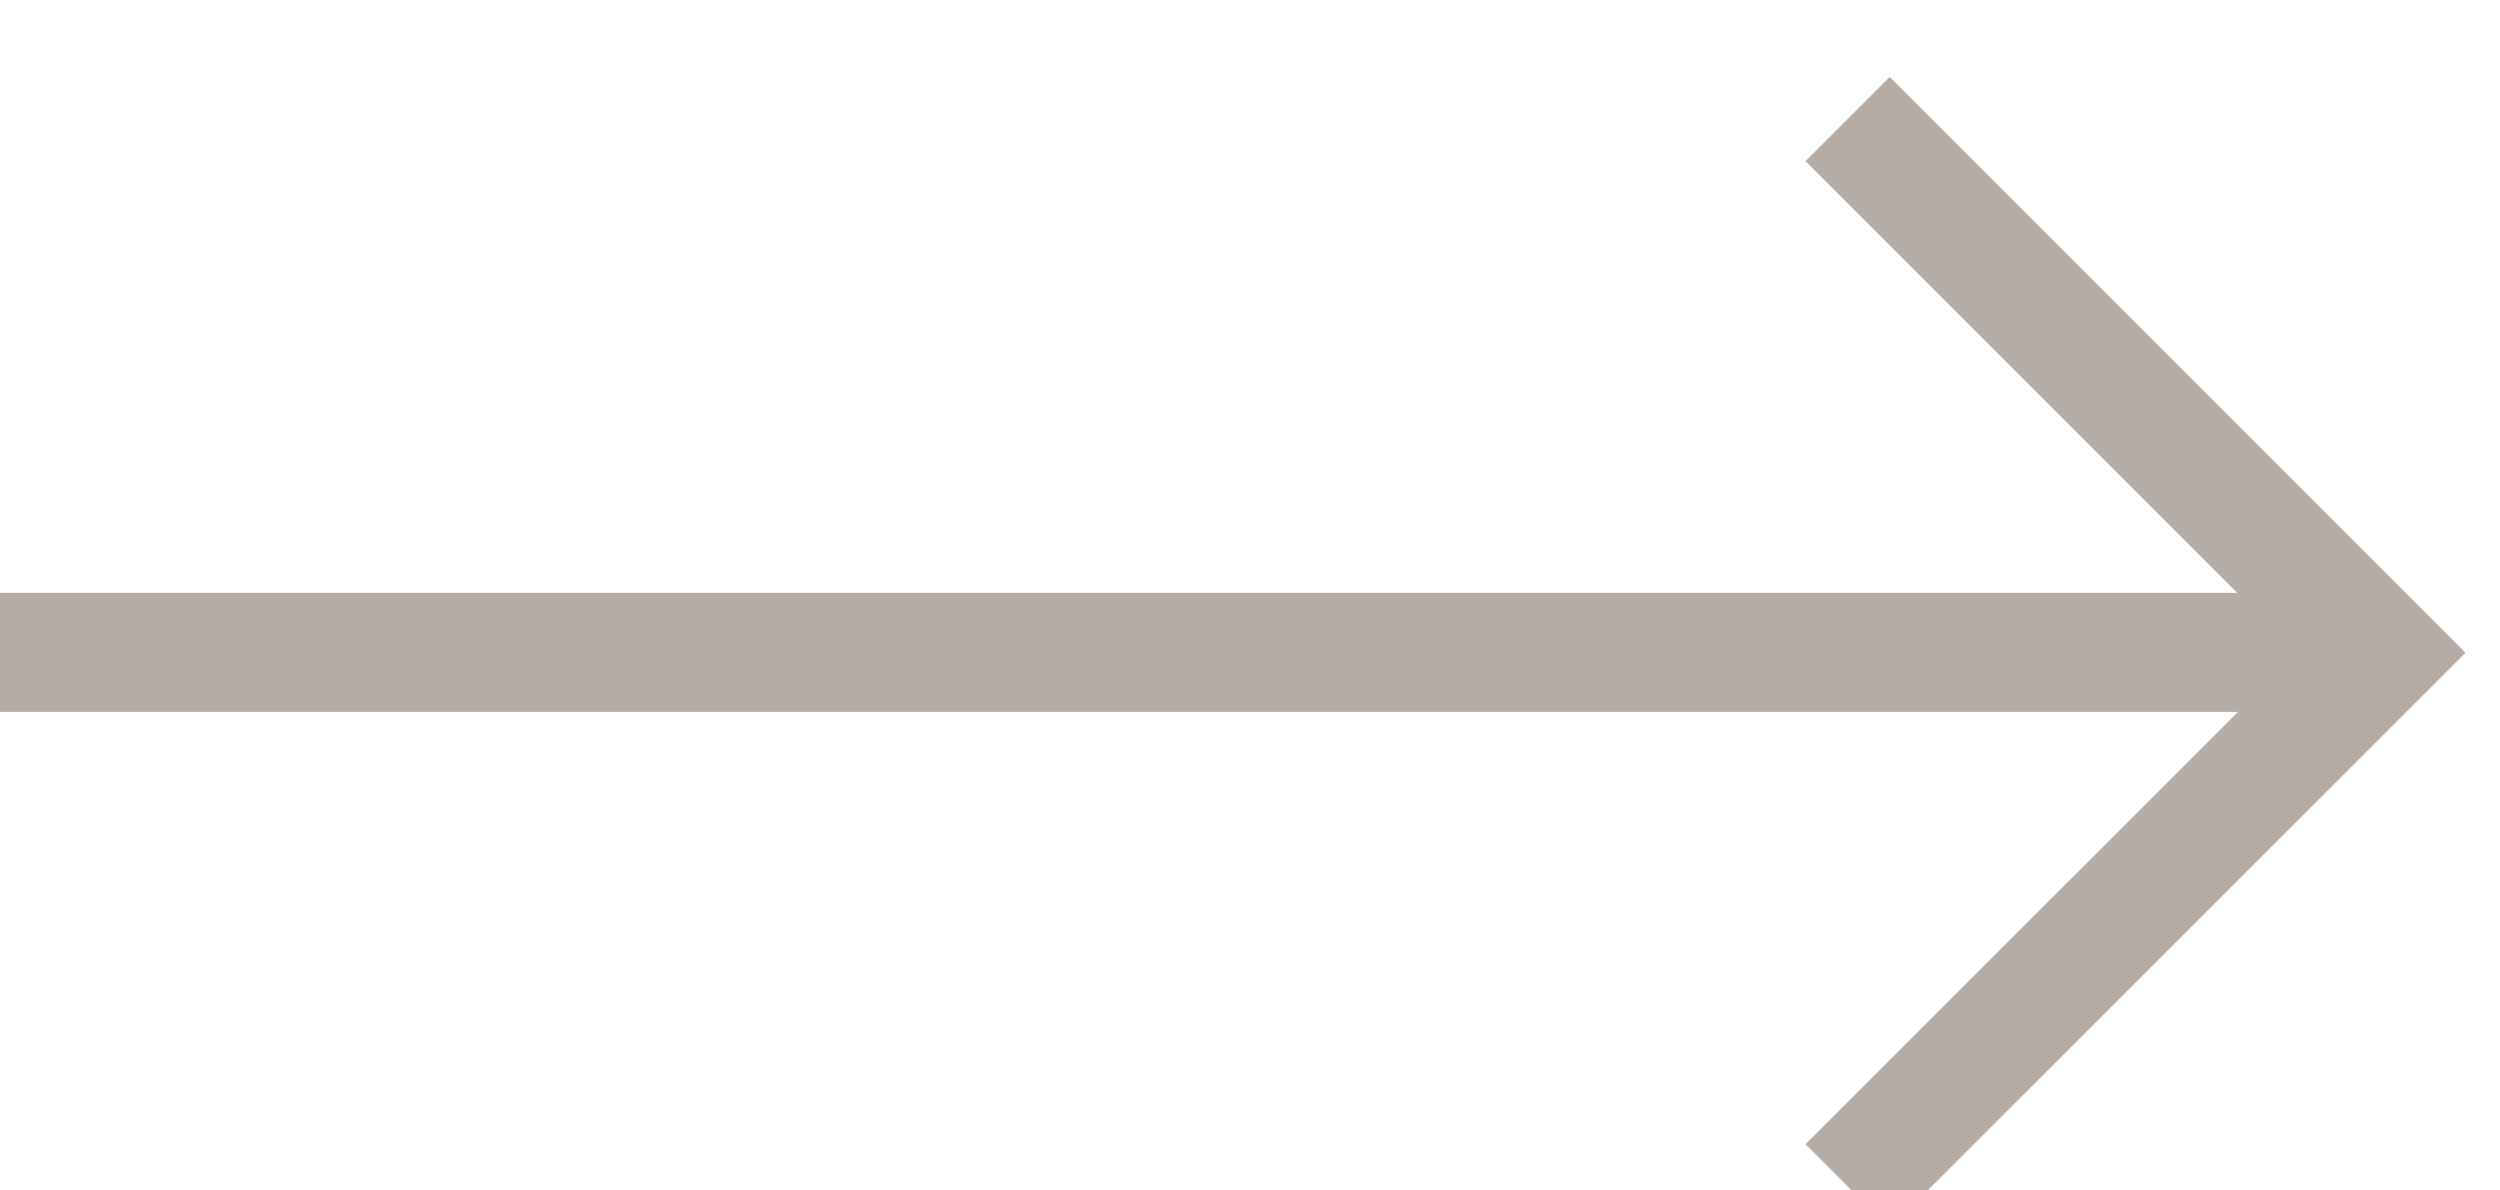
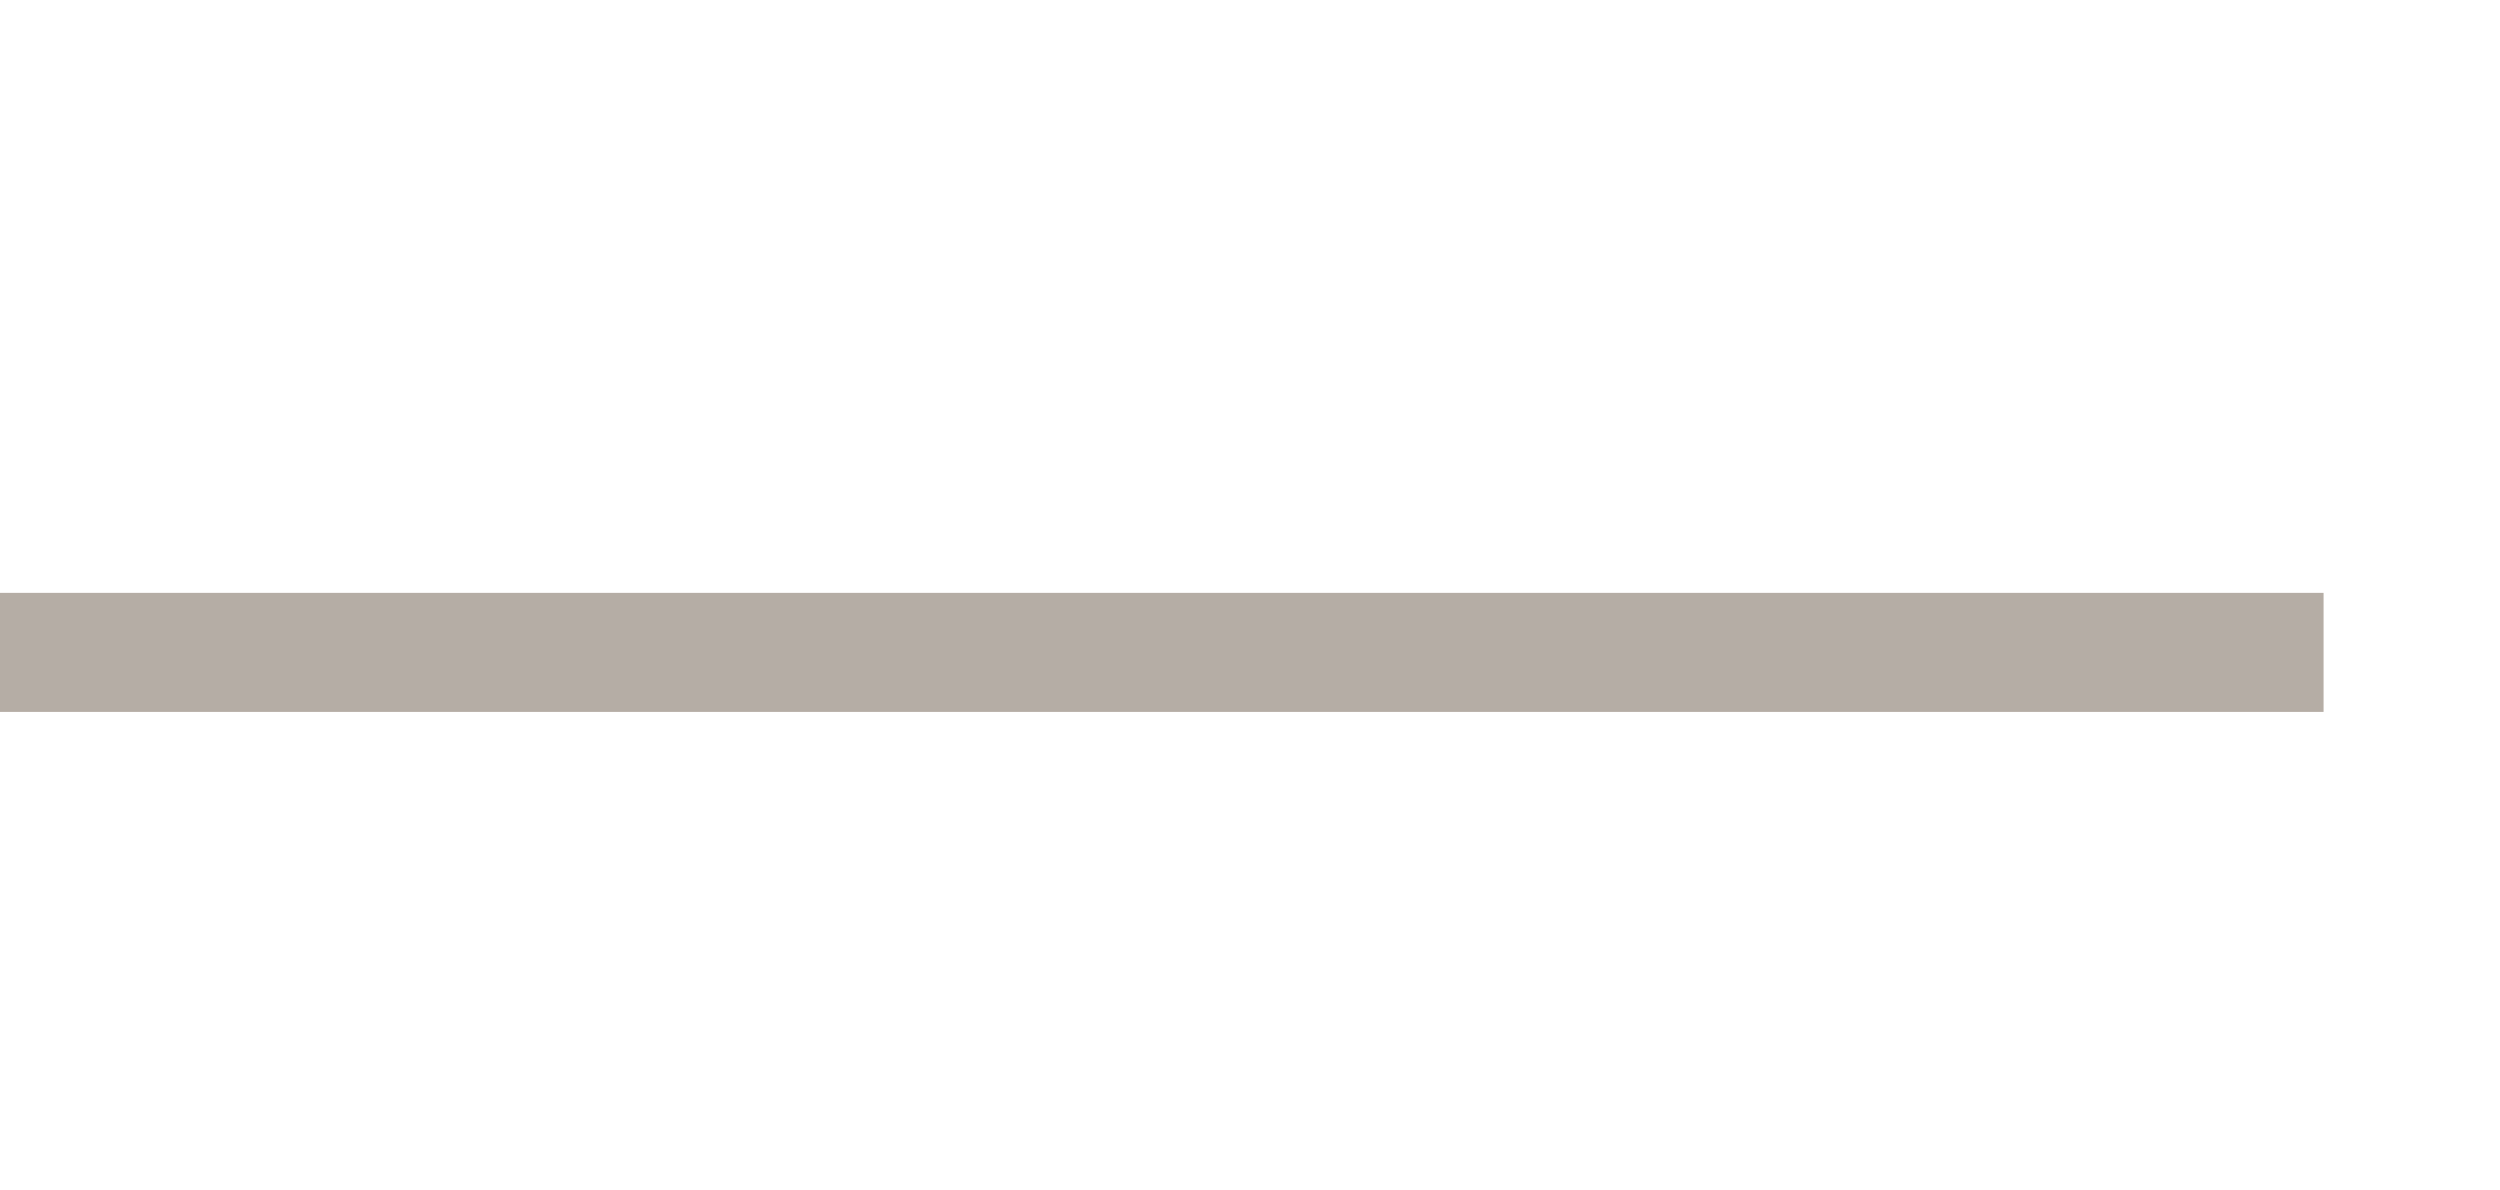
<svg xmlns="http://www.w3.org/2000/svg" width="21" height="10" viewBox="0 0 21 10">
  <g>
    <g>
      <g>
-         <path fill="none" stroke="#b5ada5" stroke-miterlimit="50" d="M15.52 1v0l4.483 4.483v0L15.52 9.965v0" />
-       </g>
+         </g>
      <g>
        <path fill="none" stroke="#b5ada5" stroke-miterlimit="50" d="M19.518 5.48H0" />
      </g>
    </g>
  </g>
</svg>